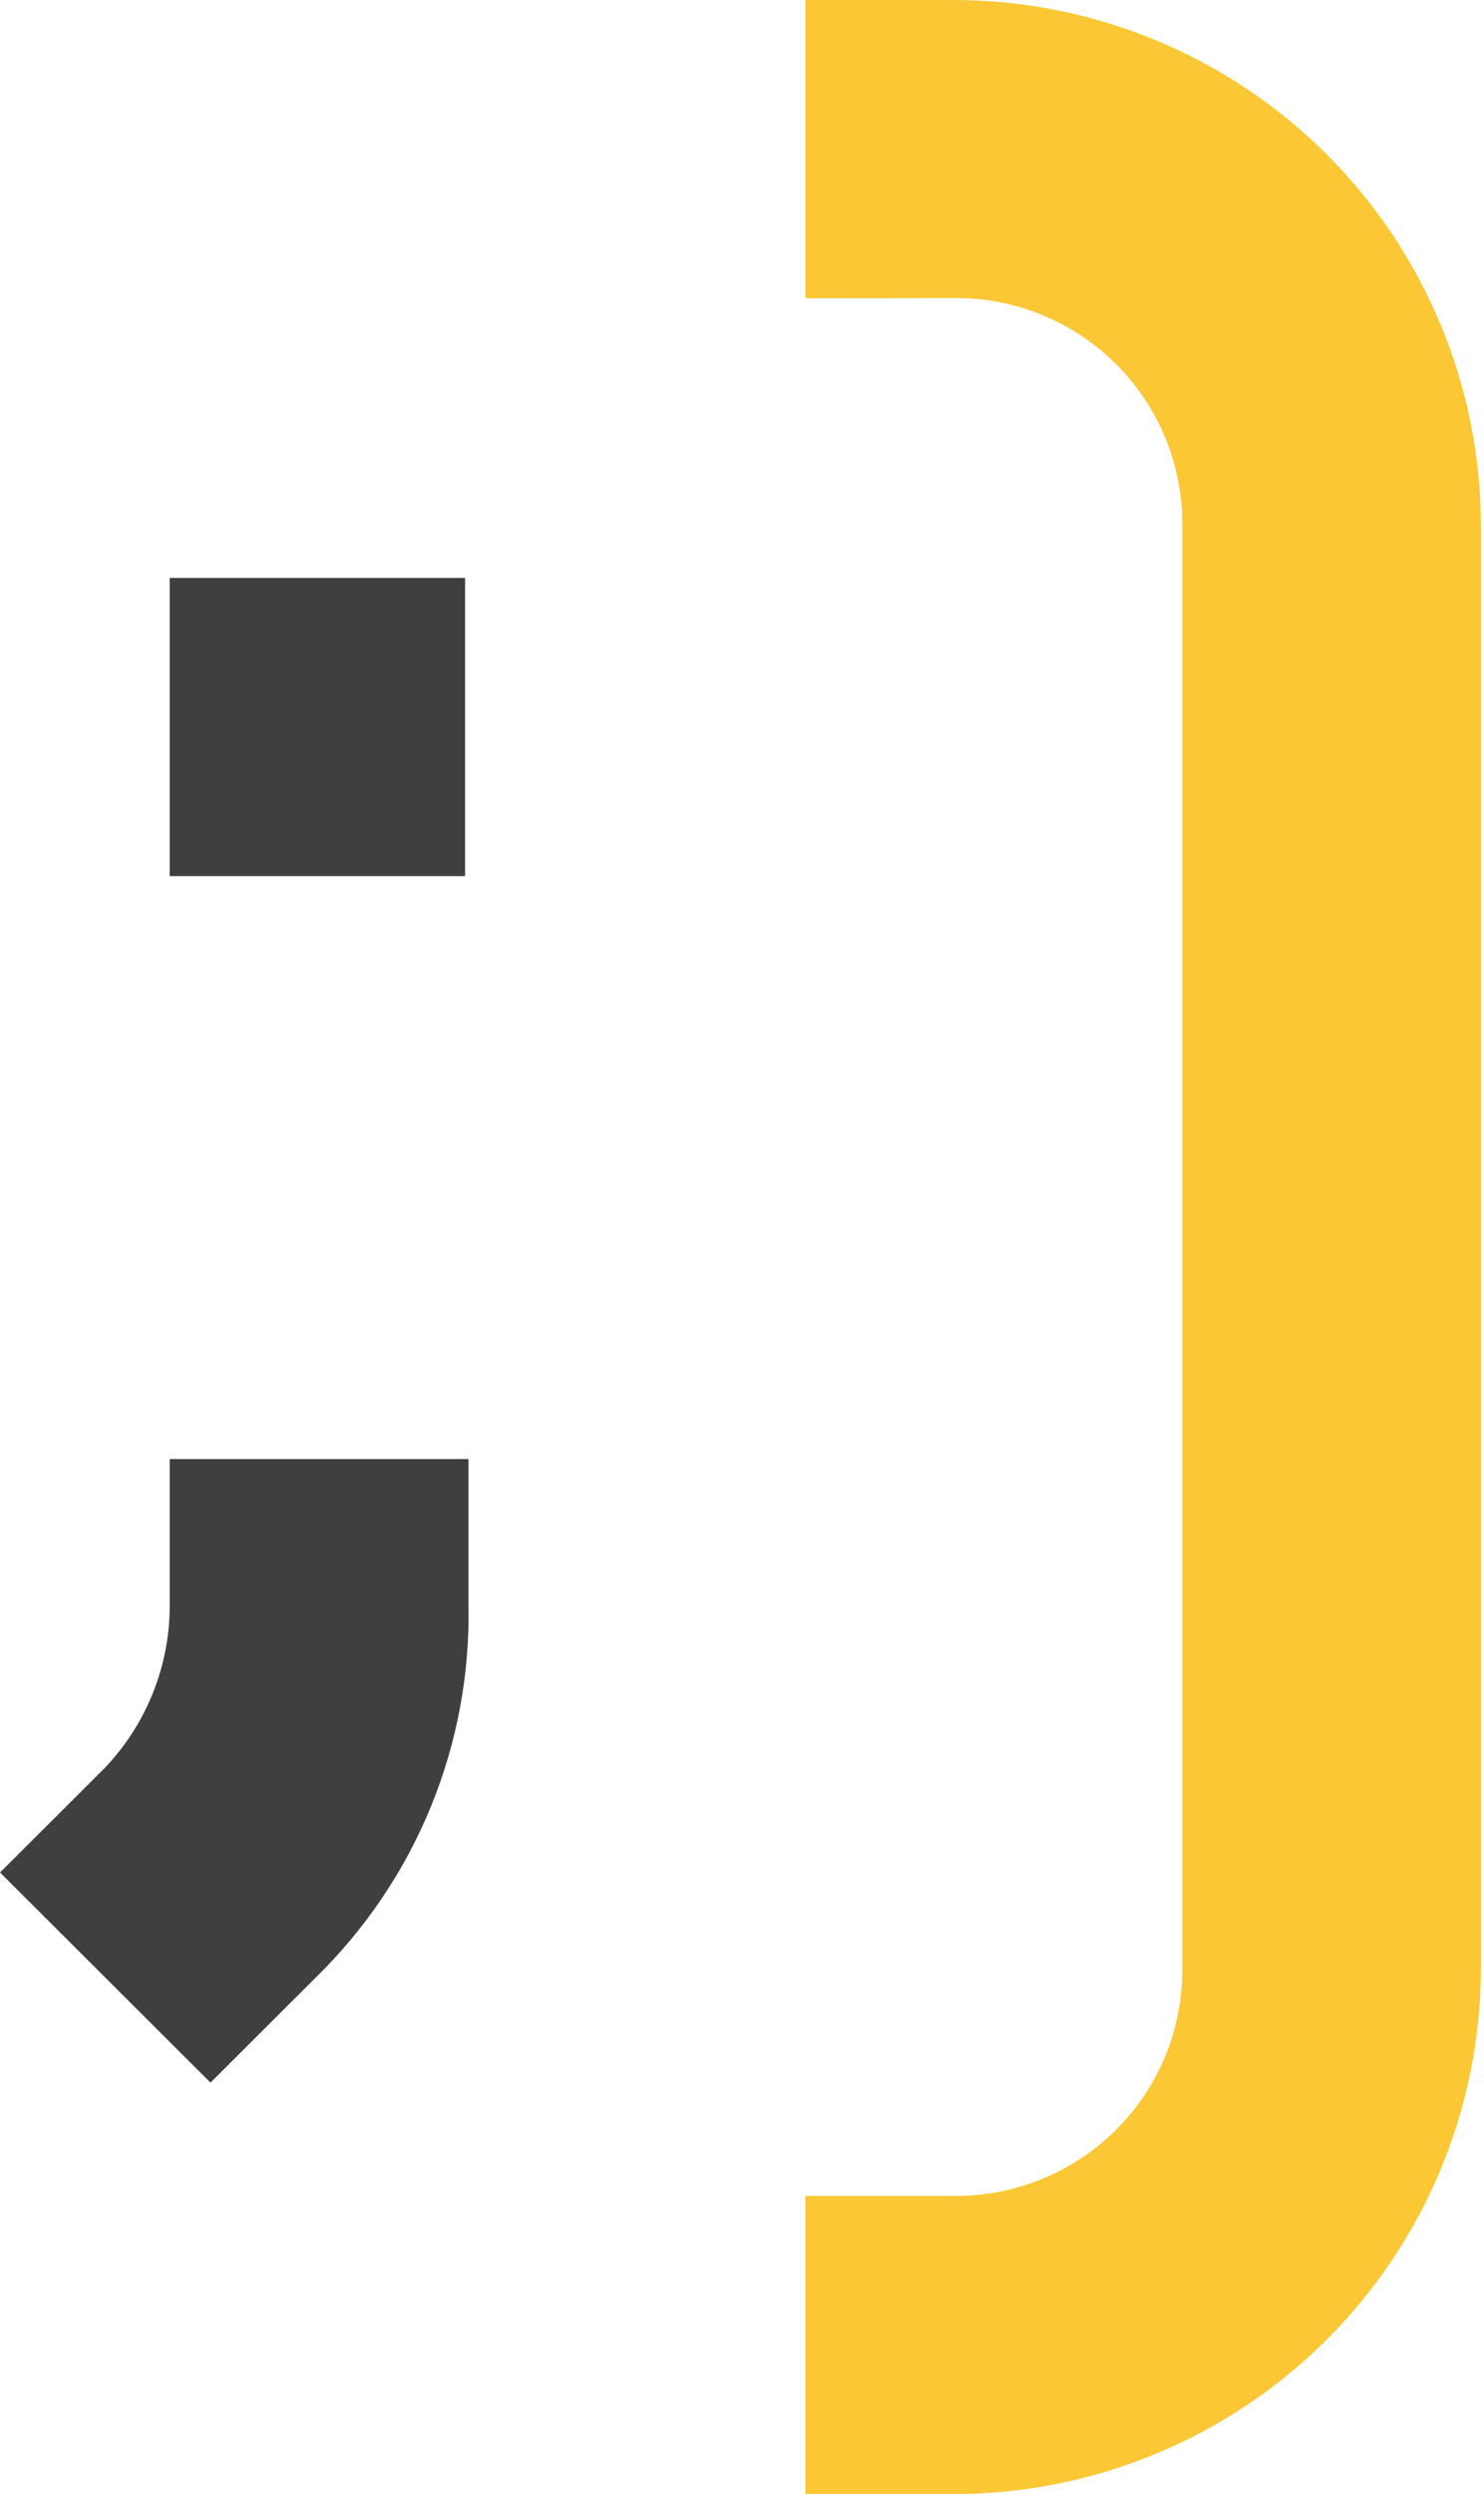
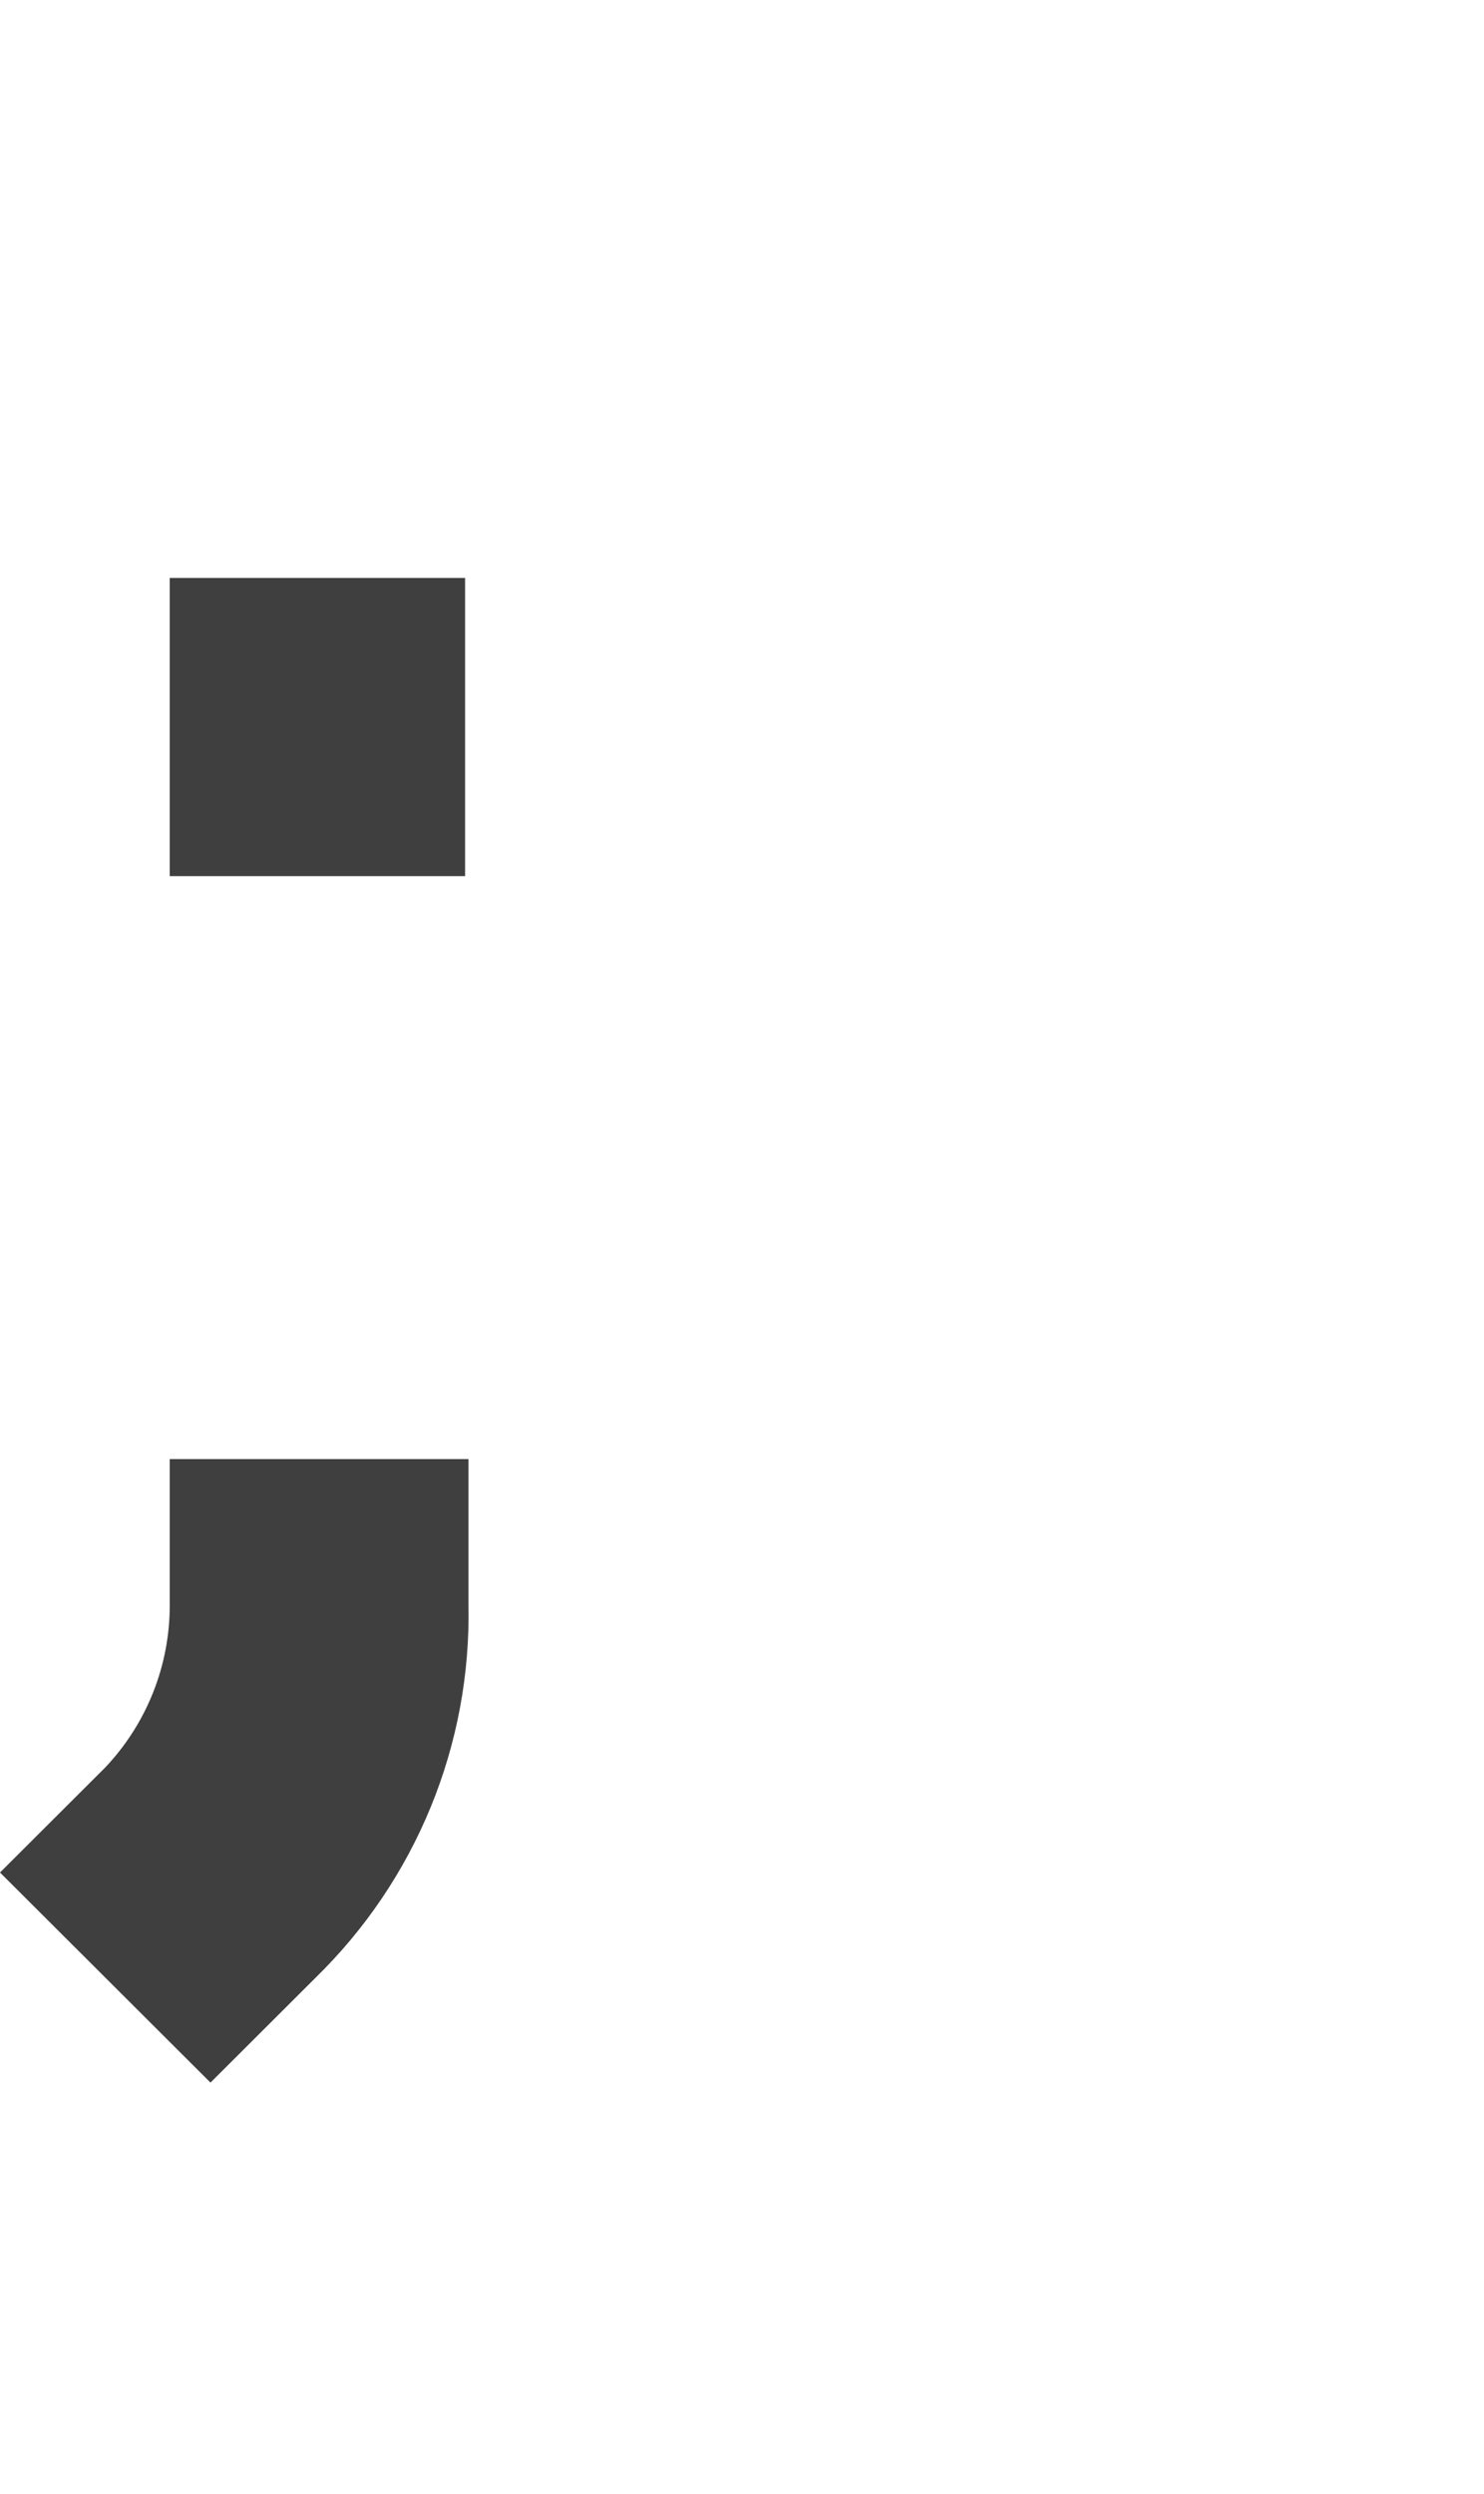
<svg xmlns="http://www.w3.org/2000/svg" width="53" height="89" viewBox="0 0 53 89" fill="none">
  <path d="M6.062 57.267C6.069 59.425 5.244 61.504 3.758 63.072L0 66.82L7.517 74.317L11.275 70.569C13.047 68.841 14.445 66.769 15.384 64.482C16.322 62.194 16.781 59.739 16.731 57.267V52.067H6.062V57.267ZM16.61 20.624H6.062V31.264H16.61V20.624Z" fill="#3F3F3F" />
-   <path d="M28.764 10.644V0H34.098C39.078 0.011 43.851 1.99 47.373 5.502C50.895 9.015 52.878 13.776 52.89 18.743V70.262C52.877 75.228 50.893 79.988 47.371 83.5C43.85 87.011 39.078 88.989 34.098 89H28.764V78.359H34.098C35.158 78.366 36.209 78.164 37.191 77.766C38.174 77.368 39.068 76.78 39.822 76.037C40.577 75.294 41.177 74.41 41.589 73.436C42.001 72.462 42.217 71.416 42.224 70.358V18.741C42.237 16.605 41.4 14.552 39.896 13.032C38.392 11.512 36.344 10.65 34.203 10.636H34.098L28.764 10.644Z" fill="#FCC735" />
</svg>